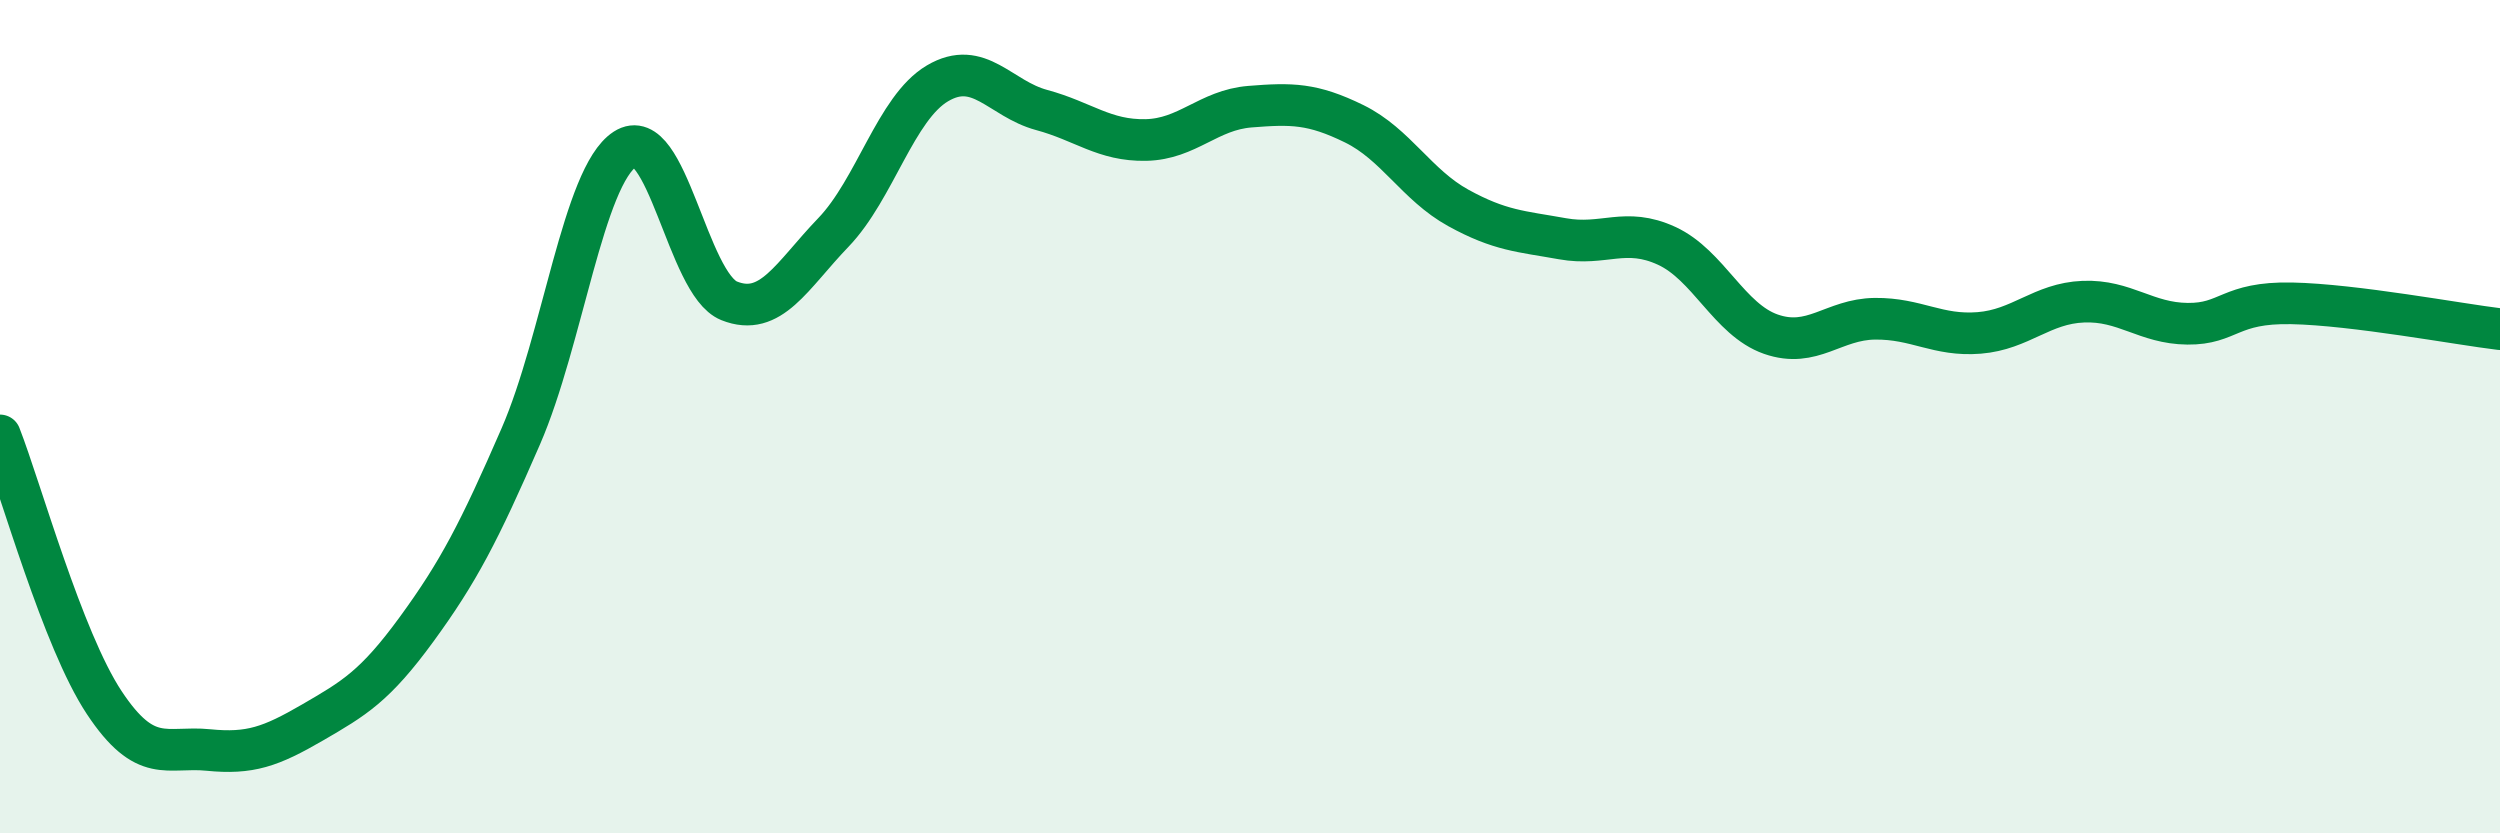
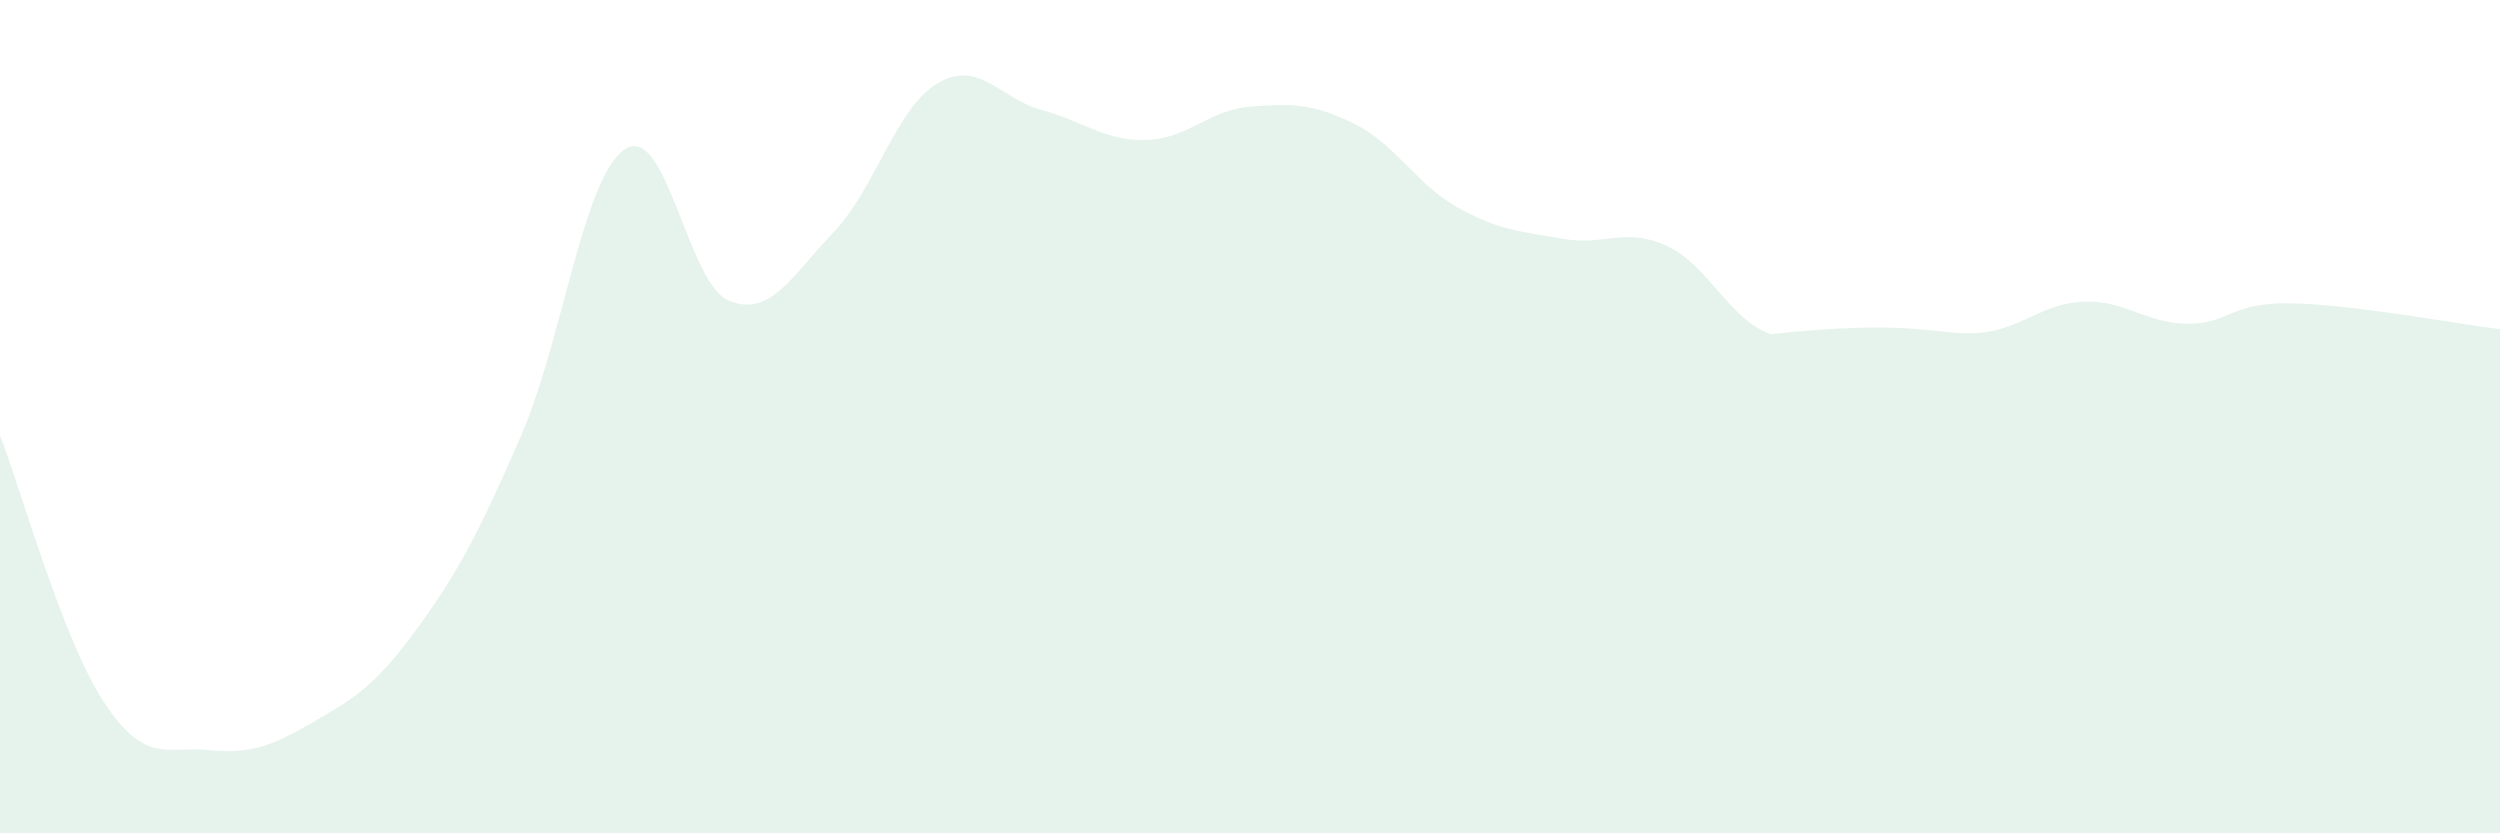
<svg xmlns="http://www.w3.org/2000/svg" width="60" height="20" viewBox="0 0 60 20">
-   <path d="M 0,10.45 C 0.5,11.73 1.5,15.35 2.5,16.86 C 3.5,18.37 4,17.9 5,18 C 6,18.1 6.5,17.92 7.5,17.34 C 8.5,16.76 9,16.47 10,15.1 C 11,13.73 11.5,12.77 12.5,10.47 C 13.5,8.17 14,4.23 15,3.58 C 16,2.93 16.5,6.82 17.5,7.22 C 18.5,7.62 19,6.62 20,5.58 C 21,4.54 21.5,2.59 22.5,2 C 23.5,1.41 24,2.37 25,2.64 C 26,2.91 26.5,3.38 27.5,3.36 C 28.5,3.34 29,2.64 30,2.56 C 31,2.48 31.5,2.48 32.5,2.97 C 33.5,3.46 34,4.44 35,4.99 C 36,5.54 36.5,5.55 37.5,5.73 C 38.5,5.91 39,5.44 40,5.9 C 41,6.36 41.5,7.67 42.5,8.02 C 43.5,8.37 44,7.66 45,7.65 C 46,7.64 46.5,8.07 47.5,7.99 C 48.5,7.91 49,7.28 50,7.24 C 51,7.2 51.5,7.76 52.5,7.77 C 53.5,7.78 53.5,7.25 55,7.28 C 56.5,7.31 59,7.78 60,7.9L60 20L0 20Z" fill="#008740" opacity="0.1" stroke-linecap="round" stroke-linejoin="round" />
-   <path d="M 0,10.45 C 0.5,11.73 1.5,15.35 2.5,16.86 C 3.5,18.37 4,17.9 5,18 C 6,18.1 6.5,17.92 7.5,17.34 C 8.5,16.76 9,16.47 10,15.1 C 11,13.73 11.5,12.77 12.5,10.47 C 13.5,8.17 14,4.23 15,3.58 C 16,2.93 16.5,6.82 17.5,7.22 C 18.5,7.62 19,6.62 20,5.58 C 21,4.54 21.5,2.59 22.5,2 C 23.5,1.41 24,2.37 25,2.64 C 26,2.91 26.5,3.38 27.5,3.36 C 28.5,3.34 29,2.64 30,2.56 C 31,2.48 31.5,2.48 32.5,2.97 C 33.5,3.46 34,4.44 35,4.99 C 36,5.54 36.5,5.55 37.5,5.73 C 38.5,5.91 39,5.44 40,5.9 C 41,6.36 41.5,7.67 42.5,8.02 C 43.5,8.37 44,7.66 45,7.65 C 46,7.64 46.5,8.07 47.5,7.99 C 48.5,7.91 49,7.28 50,7.24 C 51,7.2 51.5,7.76 52.5,7.77 C 53.5,7.78 53.5,7.25 55,7.28 C 56.5,7.31 59,7.78 60,7.9" stroke="#008740" stroke-width="1" fill="none" stroke-linecap="round" stroke-linejoin="round" />
+   <path d="M 0,10.45 C 0.5,11.73 1.5,15.35 2.5,16.86 C 3.5,18.37 4,17.9 5,18 C 6,18.1 6.5,17.92 7.5,17.34 C 8.5,16.76 9,16.47 10,15.1 C 11,13.73 11.5,12.77 12.5,10.47 C 13.5,8.17 14,4.23 15,3.58 C 16,2.93 16.5,6.82 17.5,7.22 C 18.5,7.62 19,6.62 20,5.58 C 21,4.54 21.5,2.59 22.5,2 C 23.5,1.41 24,2.37 25,2.64 C 26,2.91 26.5,3.38 27.5,3.36 C 28.5,3.34 29,2.64 30,2.56 C 31,2.48 31.5,2.48 32.5,2.97 C 33.5,3.46 34,4.44 35,4.99 C 36,5.54 36.5,5.55 37.5,5.73 C 38.5,5.91 39,5.44 40,5.9 C 41,6.36 41.5,7.67 42.5,8.02 C 46,7.64 46.5,8.07 47.5,7.99 C 48.5,7.91 49,7.28 50,7.24 C 51,7.2 51.5,7.76 52.5,7.77 C 53.5,7.78 53.5,7.25 55,7.28 C 56.5,7.31 59,7.78 60,7.9L60 20L0 20Z" fill="#008740" opacity="0.1" stroke-linecap="round" stroke-linejoin="round" />
</svg>